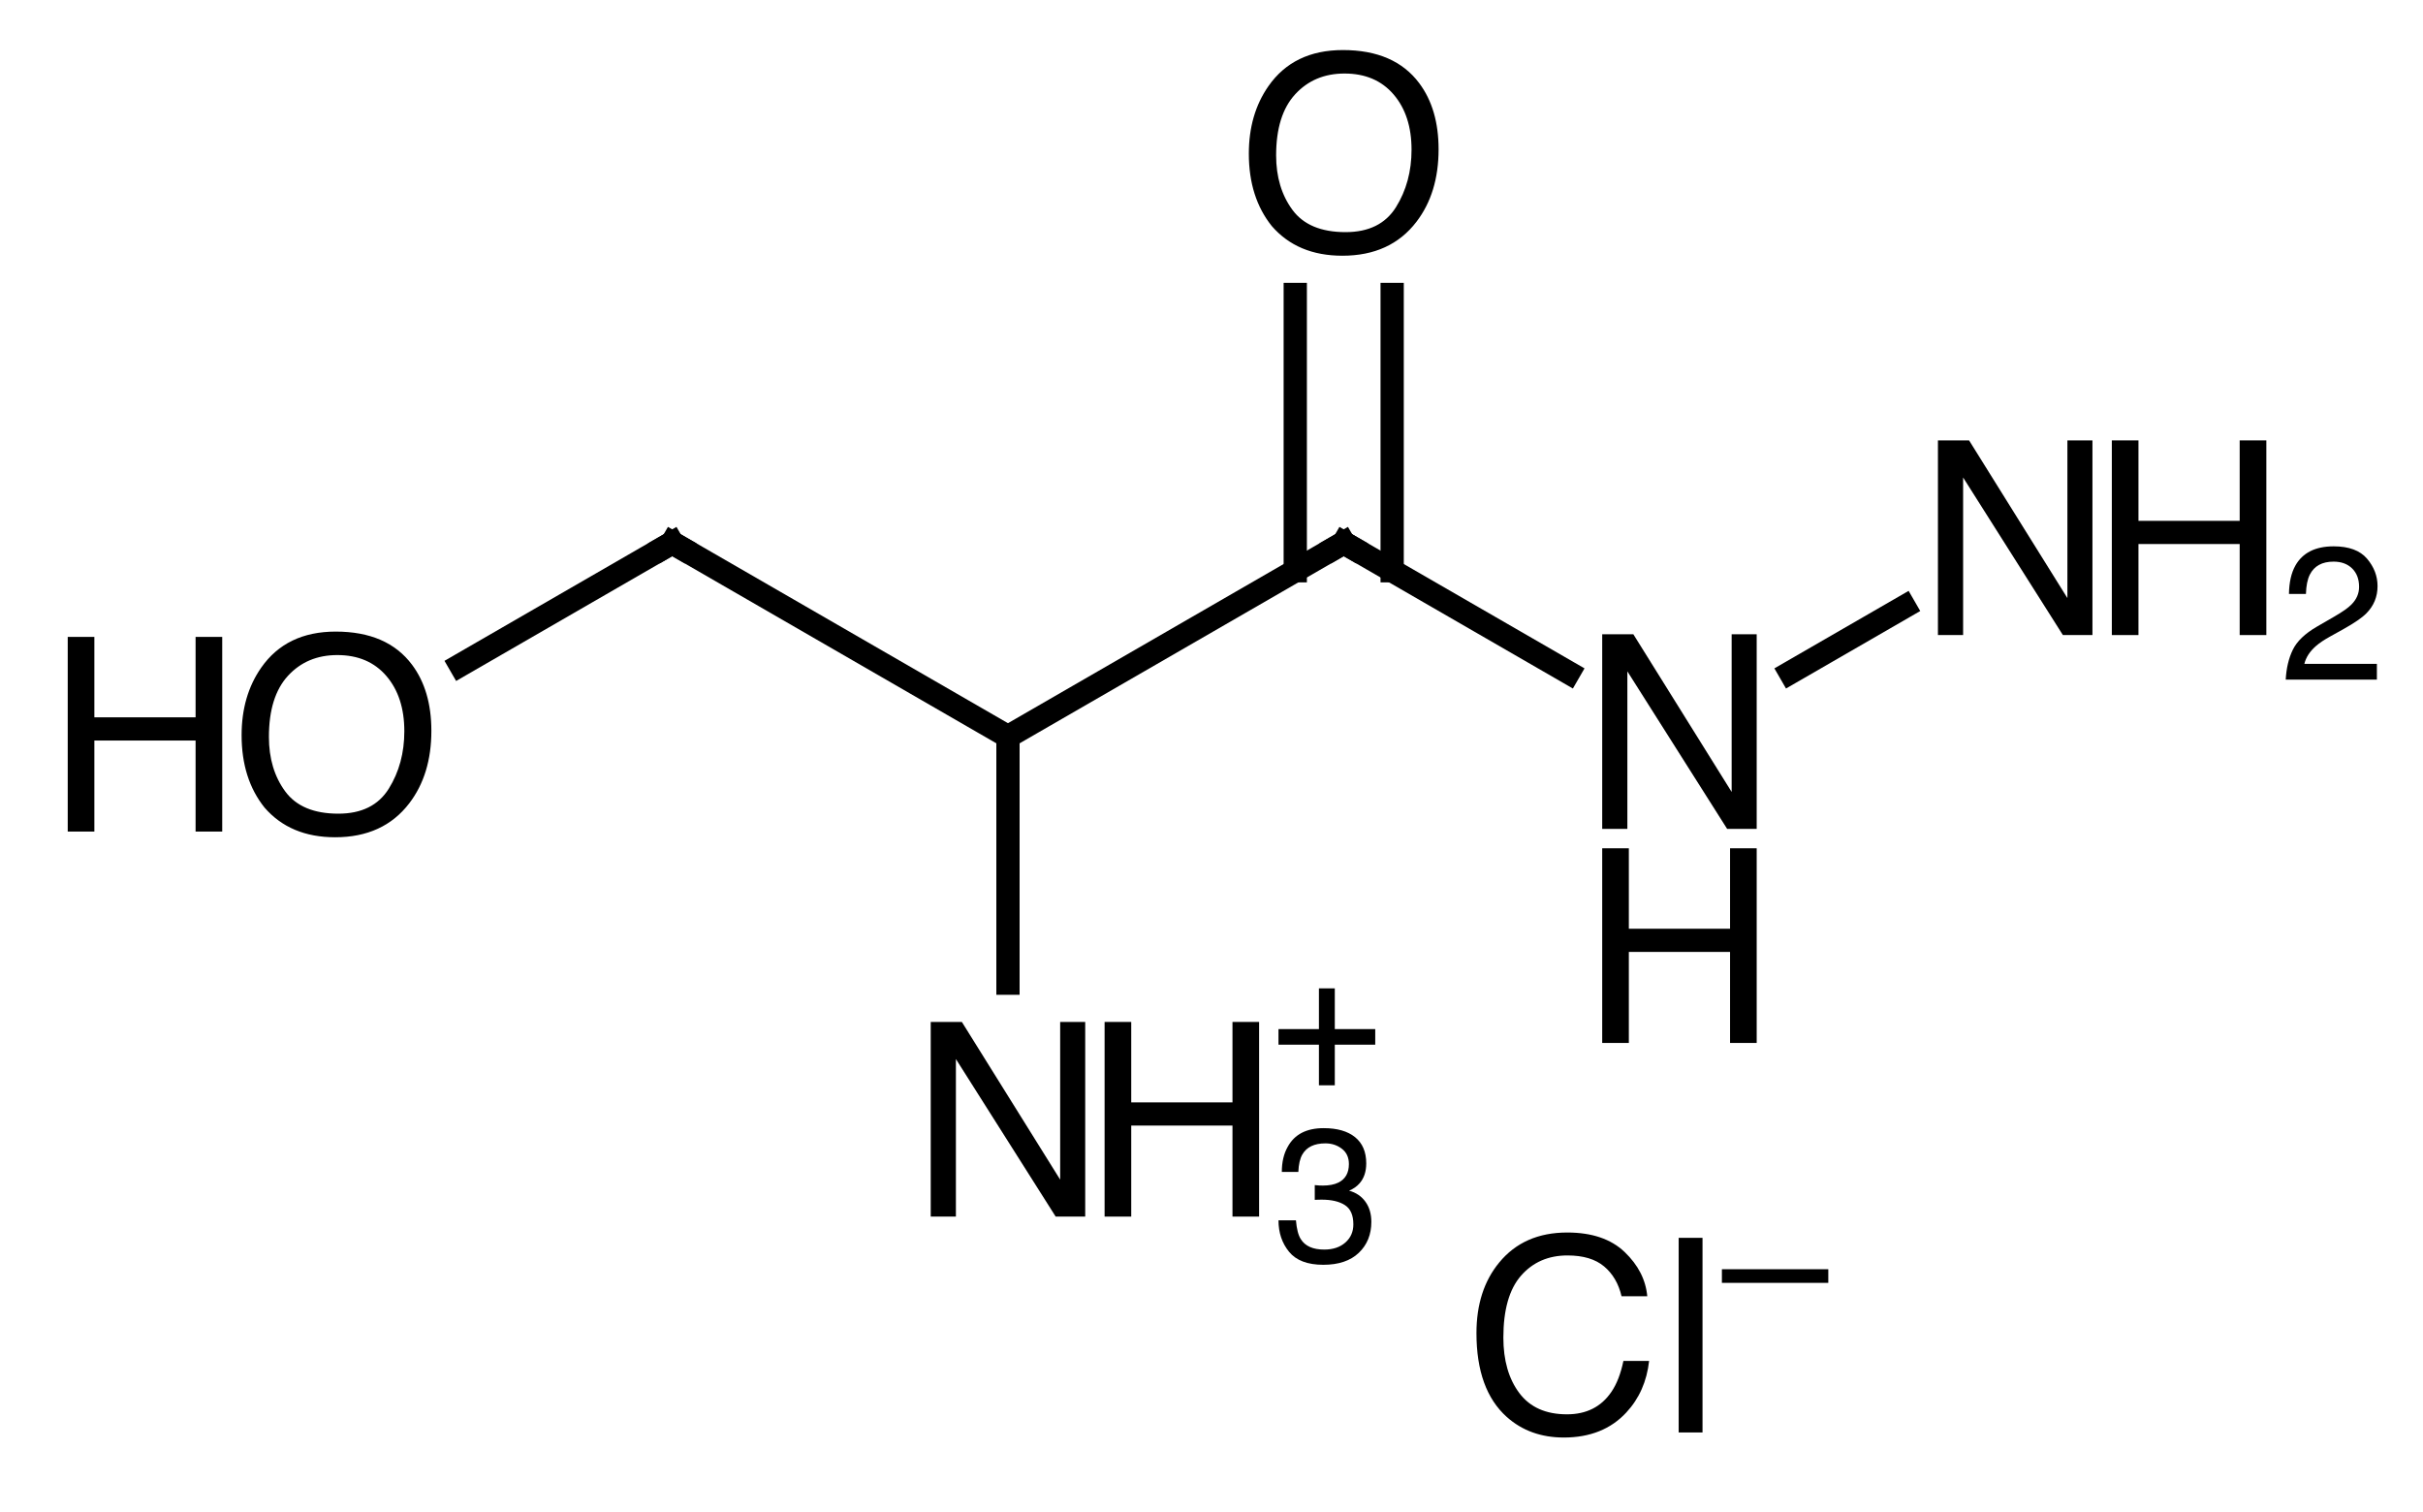
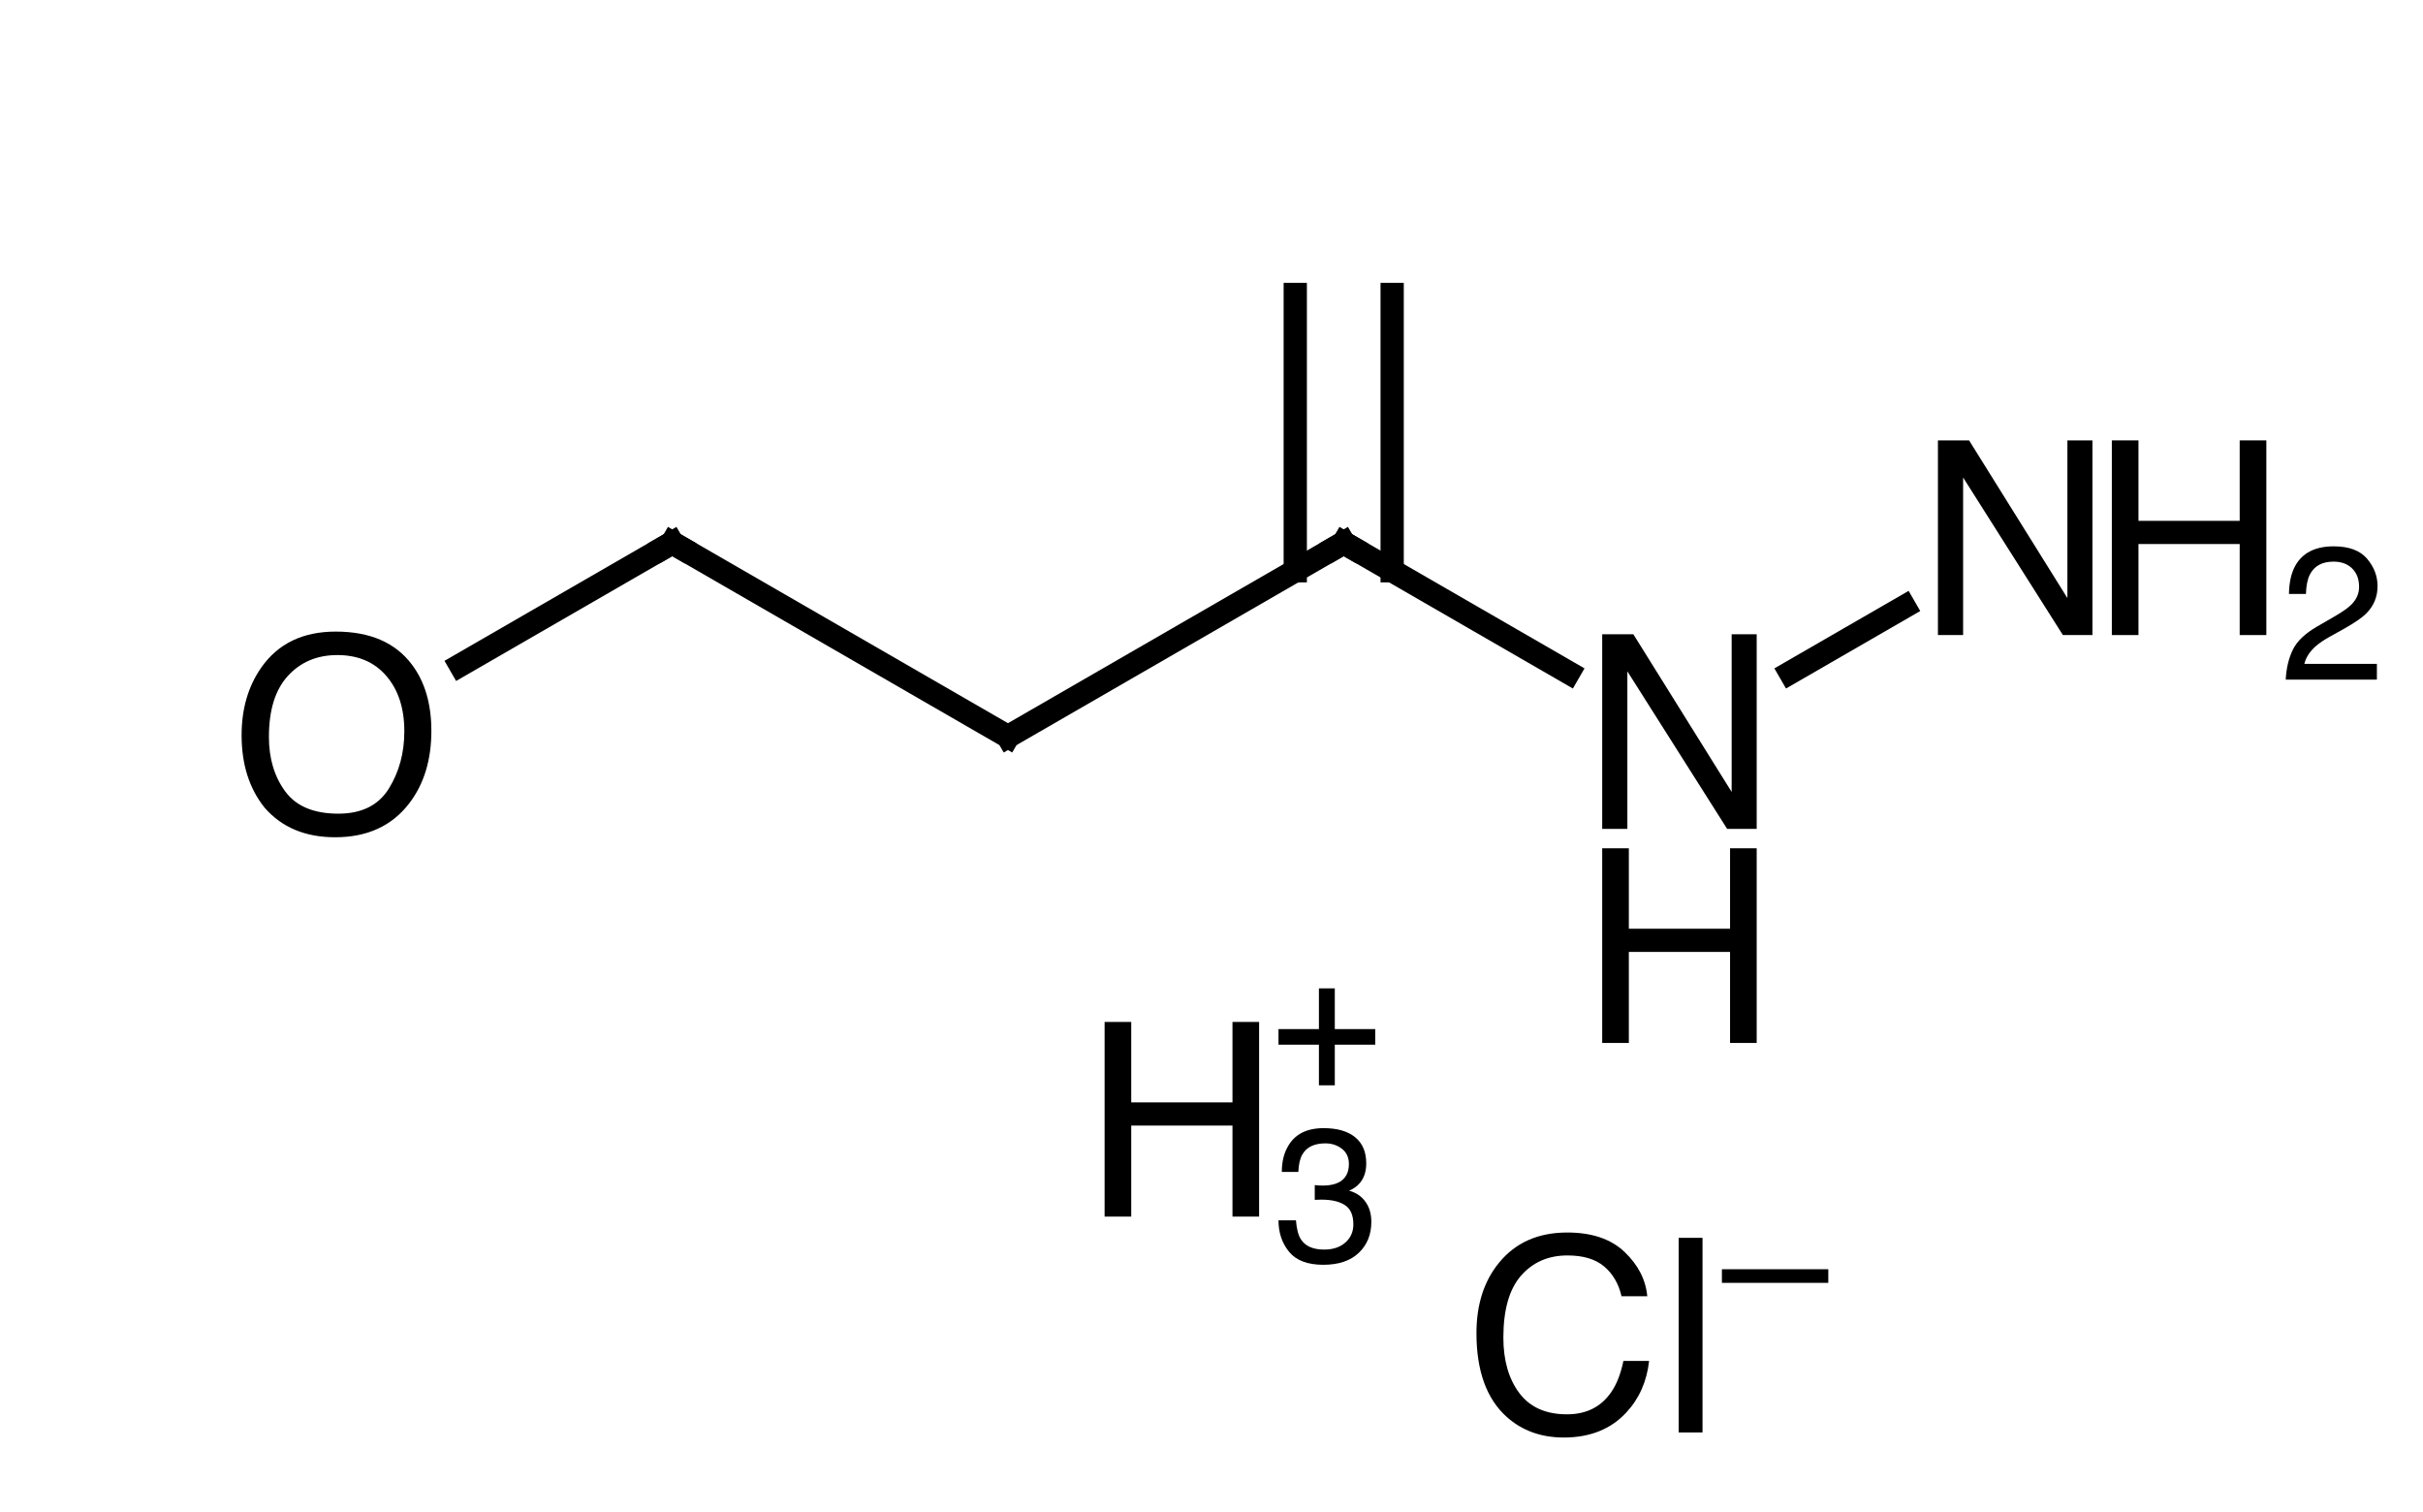
<svg xmlns="http://www.w3.org/2000/svg" style="fill-opacity:1; color-rendering:auto; color-interpolation:auto; text-rendering:auto; stroke:black; stroke-linecap:square; stroke-miterlimit:10; shape-rendering:auto; stroke-opacity:1; fill:black; stroke-dasharray:none; font-weight:normal; stroke-width:1; font-family:'Dialog'; font-style:normal; stroke-linejoin:miter; font-size:12px; stroke-dashoffset:0; image-rendering:auto;" width="125" viewBox="0 0 125.0 78.0" height="78">
  <defs id="genericDefs" />
  <g>
    <g transform="translate(-188,-261)" style="stroke-linecap:butt; text-rendering:geometricPrecision; color-rendering:optimizeQuality; image-rendering:optimizeQuality; color-interpolation:linearRGB; stroke-width:1.2;">
      <line y2="289" style="fill:none;" x1="240" x2="257.32" y1="299" />
      <line y2="295.699" style="fill:none;" x1="257.32" x2="268.924" y1="289" />
      <line y2="276.192" style="fill:none;" x1="259.82" x2="259.82" y1="290.443" />
      <line y2="276.192" style="fill:none;" x1="254.821" x2="254.821" y1="290.443" />
      <line y2="289" style="fill:none;" x1="240" x2="222.679" y1="299" />
-       <line y2="311.719" style="fill:none;" x1="240" x2="240" y1="299" />
      <line y2="295.31" style="fill:none;" x1="222.679" x2="211.75" y1="289" />
      <line y2="292.301" style="fill:none;" x1="280.358" x2="286.244" y1="295.699" />
      <path d="M256.887 289.25 L257.32 289 L257.753 289.25" style="fill:none; stroke-miterlimit:5;" />
      <path d="M270.656 293.719 L272.262 293.719 L277.334 301.854 L277.334 293.719 L278.626 293.719 L278.626 303.761 L277.102 303.761 L271.954 295.633 L271.954 303.761 L270.656 303.761 Z" style="stroke-miterlimit:5; stroke:none;" />
      <path d="M270.656 304.761 L272.03 304.761 L272.03 308.911 L277.252 308.911 L277.252 304.761 L278.626 304.761 L278.626 314.803 L277.252 314.803 L277.252 310.107 L272.03 310.107 L272.03 314.803 L270.656 314.803 Z" style="stroke-miterlimit:5; stroke:none;" />
-       <path d="M257.279 263.582 Q259.939 263.582 261.217 265.291 Q262.215 266.625 262.215 268.703 Q262.215 270.952 261.073 272.442 Q259.734 274.192 257.252 274.192 Q254.935 274.192 253.609 272.661 Q252.426 271.184 252.426 268.928 Q252.426 266.891 253.438 265.442 Q254.737 263.582 257.279 263.582 ZM257.416 272.975 Q259.214 272.975 260.017 271.687 Q260.82 270.398 260.82 268.723 Q260.82 266.953 259.894 265.873 Q258.968 264.793 257.361 264.793 Q255.803 264.793 254.819 265.862 Q253.834 266.932 253.834 269.017 Q253.834 270.685 254.678 271.83 Q255.523 272.975 257.416 272.975 Z" style="stroke-miterlimit:5; stroke:none;" />
      <path d="M222.246 289.25 L222.679 289 L223.113 289.25" style="fill:none; stroke-miterlimit:5;" />
-       <path d="M236.015 313.719 L237.621 313.719 L242.693 321.854 L242.693 313.719 L243.985 313.719 L243.985 323.761 L242.461 323.761 L237.314 315.633 L237.314 323.761 L236.015 323.761 Z" style="stroke-miterlimit:5; stroke:none;" />
      <path d="M244.985 313.719 L246.359 313.719 L246.359 317.869 L251.582 317.869 L251.582 313.719 L252.956 313.719 L252.956 323.761 L251.582 323.761 L251.582 319.065 L246.359 319.065 L246.359 323.761 L244.985 323.761 Z" style="stroke-miterlimit:5; stroke:none;" />
      <path d="M256.267 326.247 Q255.052 326.247 254.504 325.579 Q253.956 324.911 253.956 323.954 L254.856 323.954 Q254.913 324.62 255.105 324.921 Q255.44 325.462 256.315 325.462 Q256.995 325.462 257.406 325.098 Q257.818 324.735 257.818 324.16 Q257.818 323.452 257.385 323.17 Q256.952 322.887 256.181 322.887 Q256.095 322.887 256.007 322.89 Q255.918 322.892 255.827 322.897 L255.827 322.136 Q255.961 322.151 256.052 322.155 Q256.143 322.16 256.248 322.16 Q256.731 322.16 257.043 322.007 Q257.588 321.739 257.588 321.05 Q257.588 320.538 257.224 320.26 Q256.861 319.983 256.377 319.983 Q255.516 319.983 255.186 320.557 Q255.004 320.873 254.98 321.457 L254.128 321.457 Q254.128 320.691 254.435 320.155 Q254.961 319.198 256.286 319.198 Q257.334 319.198 257.909 319.665 Q258.483 320.131 258.483 321.016 Q258.483 321.648 258.143 322.04 Q257.933 322.284 257.598 322.423 Q258.138 322.572 258.442 322.995 Q258.746 323.418 258.746 324.031 Q258.746 325.012 258.1 325.629 Q257.454 326.247 256.267 326.247 Z" style="stroke-miterlimit:5; stroke:none;" />
      <path d="M253.956 314.892 L253.956 314.088 L256.042 314.088 L256.042 311.987 L256.861 311.987 L256.861 314.088 L258.947 314.088 L258.947 314.892 L256.861 314.892 L256.861 316.988 L256.042 316.988 L256.042 314.892 Z" style="stroke-miterlimit:5; stroke:none;" />
      <path d="M205.318 293.582 Q207.977 293.582 209.256 295.291 Q210.254 296.625 210.254 298.703 Q210.254 300.952 209.112 302.442 Q207.772 304.192 205.291 304.192 Q202.973 304.192 201.647 302.661 Q200.464 301.184 200.464 298.928 Q200.464 296.891 201.476 295.442 Q202.775 293.582 205.318 293.582 ZM205.455 302.975 Q207.252 302.975 208.056 301.687 Q208.859 300.398 208.859 298.723 Q208.859 296.953 207.933 295.873 Q207.006 294.793 205.4 294.793 Q203.841 294.793 202.857 295.862 Q201.873 296.932 201.873 299.017 Q201.873 300.685 202.717 301.83 Q203.561 302.975 205.455 302.975 Z" style="stroke-miterlimit:5; stroke:none;" />
-       <path d="M191.494 293.856 L192.868 293.856 L192.868 298.005 L198.09 298.005 L198.09 293.856 L199.464 293.856 L199.464 303.898 L198.09 303.898 L198.09 299.202 L192.868 299.202 L192.868 303.898 L191.494 303.898 Z" style="stroke-miterlimit:5; stroke:none;" />
      <path d="M287.976 283.719 L289.583 283.719 L294.655 291.854 L294.655 283.719 L295.947 283.719 L295.947 293.761 L294.422 293.761 L289.275 285.633 L289.275 293.761 L287.976 293.761 Z" style="stroke-miterlimit:5; stroke:none;" />
      <path d="M296.947 283.719 L298.321 283.719 L298.321 287.869 L303.543 287.869 L303.543 283.719 L304.918 283.719 L304.918 293.761 L303.543 293.761 L303.543 289.065 L298.321 289.065 L298.321 293.761 L296.947 293.761 Z" style="stroke-miterlimit:5; stroke:none;" />
      <path d="M305.918 296.06 Q305.965 295.175 306.284 294.519 Q306.602 293.864 307.525 293.328 L308.444 292.796 Q309.061 292.438 309.31 292.184 Q309.703 291.787 309.703 291.275 Q309.703 290.677 309.344 290.325 Q308.985 289.973 308.387 289.973 Q307.501 289.973 307.162 290.643 Q306.98 291.002 306.961 291.639 L306.085 291.639 Q306.099 290.744 306.415 290.179 Q306.975 289.184 308.392 289.184 Q309.569 289.184 310.112 289.82 Q310.655 290.457 310.655 291.236 Q310.655 292.06 310.076 292.643 Q309.741 292.983 308.875 293.466 L308.219 293.83 Q307.75 294.089 307.482 294.323 Q307.004 294.739 306.879 295.247 L310.621 295.247 L310.621 296.06 Z" style="stroke-miterlimit:5; stroke:none;" />
      <path d="M268.852 324.582 Q270.759 324.582 271.812 325.587 Q272.864 326.592 272.981 327.871 L271.654 327.871 Q271.429 326.9 270.755 326.332 Q270.082 325.765 268.865 325.765 Q267.382 325.765 266.469 326.808 Q265.557 327.85 265.557 330.003 Q265.557 331.767 266.38 332.864 Q267.204 333.961 268.838 333.961 Q270.342 333.961 271.128 332.806 Q271.545 332.198 271.75 331.207 L273.076 331.207 Q272.898 332.793 271.9 333.866 Q270.704 335.158 268.674 335.158 Q266.924 335.158 265.734 334.098 Q264.169 332.697 264.169 329.771 Q264.169 327.549 265.345 326.127 Q266.616 324.582 268.852 324.582 ZM274.601 324.856 L275.831 324.856 L275.831 334.898 L274.601 334.898 Z" style="stroke-miterlimit:5; stroke:none;" />
      <path d="M276.831 326.476 L282.32 326.476 L282.32 327.179 L276.831 327.179 Z" style="stroke-miterlimit:5; stroke:none;" />
    </g>
  </g>
</svg>